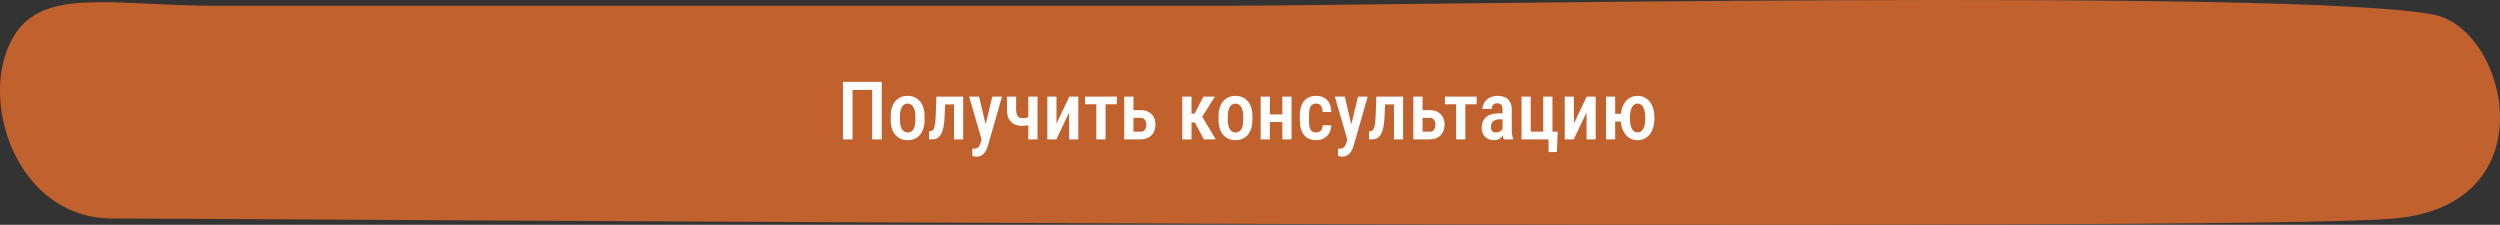
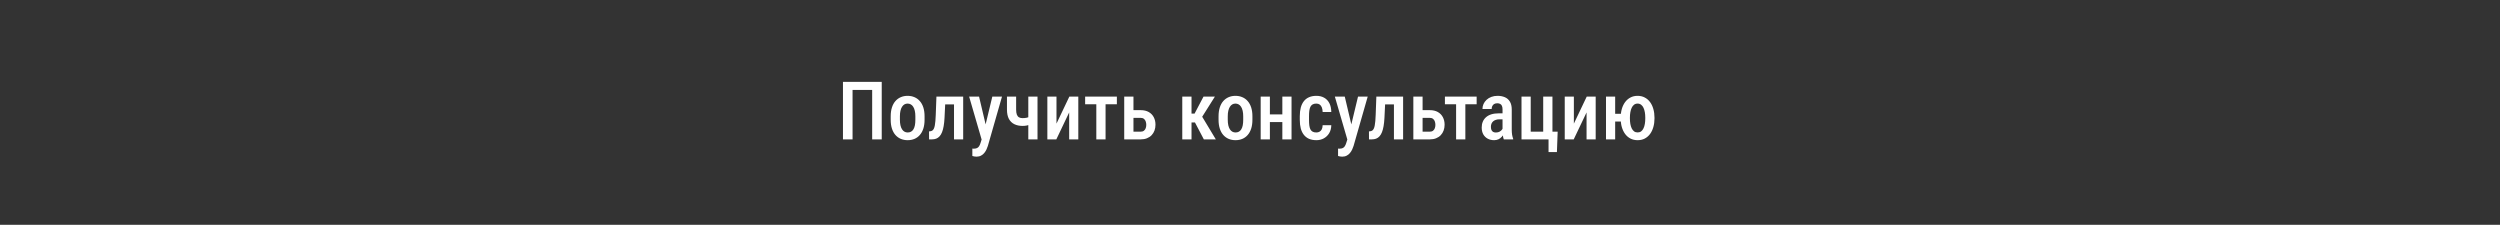
<svg xmlns="http://www.w3.org/2000/svg" width="556" height="50" viewBox="0 0 556 50" fill="none">
  <rect x="0" y="0" width="556" height="50" fill="#333333" stroke="none" />
-   <path d="M48.663 1.297C25.009 1.297 9.693 -2.993 3.028 8.111C-5.082 21.622 3.381 48.587 25.009 48.587C46.636 48.587 498.106 51.766 532.574 48.587C567.042 45.408 557.644 6.549 541.36 3.285C511.623 -2.676 306.839 1.297 269.667 1.297L223.871 1.297C169.227 1.297 88.618 1.297 48.663 1.297Z" fill="#C1612D" />
  <path d="M196.097 18.203V31H193.97V19.996H189.61V31H187.475V18.203H196.097ZM198.092 26.632V25.867C198.092 25.129 198.183 24.476 198.364 23.907C198.546 23.339 198.804 22.864 199.138 22.483C199.478 22.097 199.876 21.807 200.333 21.613C200.79 21.414 201.294 21.314 201.845 21.314C202.407 21.314 202.917 21.414 203.374 21.613C203.837 21.807 204.235 22.097 204.569 22.483C204.909 22.864 205.17 23.339 205.352 23.907C205.533 24.476 205.624 25.129 205.624 25.867V26.632C205.624 27.37 205.533 28.023 205.352 28.592C205.17 29.16 204.909 29.638 204.569 30.024C204.235 30.405 203.84 30.692 203.383 30.886C202.926 31.079 202.419 31.176 201.862 31.176C201.312 31.176 200.805 31.079 200.342 30.886C199.885 30.692 199.486 30.405 199.147 30.024C198.807 29.638 198.546 29.16 198.364 28.592C198.183 28.023 198.092 27.37 198.092 26.632ZM200.14 25.867V26.632C200.14 27.106 200.181 27.523 200.263 27.88C200.345 28.231 200.462 28.524 200.614 28.759C200.767 28.993 200.948 29.169 201.159 29.286C201.37 29.403 201.605 29.462 201.862 29.462C202.15 29.462 202.399 29.403 202.609 29.286C202.826 29.169 203.005 28.993 203.146 28.759C203.292 28.524 203.401 28.231 203.471 27.88C203.541 27.523 203.576 27.106 203.576 26.632V25.867C203.576 25.398 203.535 24.988 203.453 24.637C203.371 24.279 203.254 23.983 203.102 23.749C202.949 23.509 202.765 23.33 202.548 23.213C202.337 23.096 202.103 23.037 201.845 23.037C201.593 23.037 201.361 23.096 201.151 23.213C200.945 23.33 200.767 23.509 200.614 23.749C200.462 23.983 200.345 24.279 200.263 24.637C200.181 24.988 200.14 25.398 200.14 25.867ZM212.585 21.49V23.222H208.762V21.49H212.585ZM214.211 21.49V31H212.172V21.49H214.211ZM208.261 21.49H210.291L210.063 26.201C210.027 26.898 209.963 27.514 209.869 28.047C209.781 28.574 209.661 29.025 209.509 29.4C209.362 29.775 209.178 30.083 208.955 30.323C208.738 30.558 208.486 30.73 208.199 30.842C207.918 30.947 207.599 31 207.241 31H206.626L206.617 29.225L206.907 29.189C207.083 29.172 207.235 29.116 207.364 29.023C207.493 28.929 207.602 28.791 207.69 28.609C207.777 28.428 207.848 28.196 207.901 27.915C207.959 27.628 208.003 27.291 208.032 26.904C208.067 26.512 208.094 26.061 208.111 25.551L208.261 21.49ZM218.65 29.954L220.689 21.49H222.842L219.704 32.441C219.634 32.682 219.534 32.94 219.405 33.215C219.282 33.49 219.121 33.751 218.922 33.997C218.729 34.249 218.485 34.451 218.192 34.603C217.905 34.762 217.563 34.841 217.164 34.841C217 34.841 216.842 34.826 216.69 34.797C216.537 34.768 216.391 34.732 216.25 34.691V33.039C216.297 33.045 216.35 33.051 216.408 33.057C216.467 33.062 216.52 33.065 216.567 33.065C216.854 33.065 217.091 33.022 217.278 32.934C217.466 32.852 217.621 32.717 217.744 32.529C217.867 32.348 217.976 32.105 218.069 31.8L218.65 29.954ZM217.744 21.49L219.414 28.565L219.775 30.859L218.368 31.22L215.538 21.49H217.744ZM230.743 21.49V31H228.695V21.49H230.743ZM229.873 25.691V27.405C229.651 27.517 229.407 27.616 229.144 27.704C228.88 27.792 228.602 27.865 228.309 27.924C228.022 27.977 227.723 28.003 227.412 28.003C226.715 28.003 226.106 27.874 225.584 27.616C225.063 27.358 224.658 26.963 224.371 26.43C224.09 25.891 223.949 25.208 223.949 24.382V21.481H225.988V24.382C225.988 24.845 226.041 25.217 226.147 25.498C226.258 25.773 226.419 25.973 226.63 26.096C226.841 26.213 227.102 26.271 227.412 26.271C227.717 26.271 227.998 26.248 228.256 26.201C228.514 26.148 228.772 26.078 229.029 25.99C229.293 25.902 229.574 25.803 229.873 25.691ZM234.962 27.493L237.818 21.49H239.814V31H237.783V25.006L234.927 31H232.932V21.49H234.962V27.493ZM245.878 21.49V31H243.821V21.49H245.878ZM248.392 21.49V23.195H241.334V21.49H248.392ZM251.415 24.496H253.674C254.383 24.496 254.981 24.634 255.467 24.909C255.959 25.185 256.334 25.568 256.592 26.061C256.85 26.547 256.979 27.106 256.979 27.739C256.979 28.202 256.905 28.633 256.759 29.031C256.612 29.43 256.399 29.775 256.117 30.068C255.836 30.361 255.49 30.59 255.08 30.754C254.676 30.918 254.207 31 253.674 31H250.026V21.49H252.083V29.286H253.674C253.984 29.286 254.231 29.213 254.412 29.066C254.6 28.92 254.732 28.732 254.808 28.504C254.89 28.275 254.931 28.029 254.931 27.766C254.931 27.502 254.89 27.253 254.808 27.019C254.732 26.778 254.6 26.585 254.412 26.439C254.231 26.286 253.984 26.21 253.674 26.21H251.415V24.496ZM264.994 21.49V31H262.938V21.49H264.994ZM270.189 21.49L266.567 27.238H264.511L264.23 25.27H265.671L267.657 21.49H270.189ZM267.736 31L265.566 26.869L267.183 25.656L270.4 31H267.736ZM271.006 26.632V25.867C271.006 25.129 271.097 24.476 271.278 23.907C271.46 23.339 271.718 22.864 272.052 22.483C272.392 22.097 272.79 21.807 273.247 21.613C273.704 21.414 274.208 21.314 274.759 21.314C275.321 21.314 275.831 21.414 276.288 21.613C276.751 21.807 277.15 22.097 277.484 22.483C277.823 22.864 278.084 23.339 278.266 23.907C278.447 24.476 278.538 25.129 278.538 25.867V26.632C278.538 27.37 278.447 28.023 278.266 28.592C278.084 29.16 277.823 29.638 277.484 30.024C277.15 30.405 276.754 30.692 276.297 30.886C275.84 31.079 275.333 31.176 274.776 31.176C274.226 31.176 273.719 31.079 273.256 30.886C272.799 30.692 272.401 30.405 272.061 30.024C271.721 29.638 271.46 29.16 271.278 28.592C271.097 28.023 271.006 27.37 271.006 26.632ZM273.054 25.867V26.632C273.054 27.106 273.095 27.523 273.177 27.88C273.259 28.231 273.376 28.524 273.528 28.759C273.681 28.993 273.862 29.169 274.073 29.286C274.284 29.403 274.519 29.462 274.776 29.462C275.064 29.462 275.313 29.403 275.524 29.286C275.74 29.169 275.919 28.993 276.06 28.759C276.206 28.524 276.315 28.231 276.385 27.88C276.455 27.523 276.49 27.106 276.49 26.632V25.867C276.49 25.398 276.449 24.988 276.367 24.637C276.285 24.279 276.168 23.983 276.016 23.749C275.863 23.509 275.679 23.33 275.462 23.213C275.251 23.096 275.017 23.037 274.759 23.037C274.507 23.037 274.276 23.096 274.065 23.213C273.859 23.33 273.681 23.509 273.528 23.749C273.376 23.983 273.259 24.279 273.177 24.637C273.095 24.988 273.054 25.398 273.054 25.867ZM285.754 25.445V27.15H281.843V25.445H285.754ZM282.423 21.49V31H280.375V21.49H282.423ZM287.239 21.49V31H285.192V21.49H287.239ZM292.75 29.462C293.014 29.462 293.248 29.406 293.453 29.295C293.664 29.184 293.831 29.011 293.954 28.776C294.077 28.536 294.145 28.226 294.156 27.845H296.081C296.069 28.519 295.914 29.107 295.615 29.611C295.317 30.109 294.918 30.496 294.42 30.771C293.928 31.041 293.38 31.176 292.776 31.176C292.15 31.176 291.602 31.076 291.133 30.877C290.67 30.672 290.286 30.376 289.982 29.989C289.677 29.602 289.448 29.134 289.296 28.583C289.15 28.026 289.076 27.391 289.076 26.676V25.814C289.076 25.105 289.15 24.473 289.296 23.916C289.448 23.359 289.677 22.888 289.982 22.501C290.286 22.114 290.67 21.821 291.133 21.622C291.596 21.417 292.141 21.314 292.768 21.314C293.436 21.314 294.013 21.455 294.499 21.736C294.991 22.012 295.375 22.416 295.651 22.949C295.926 23.482 296.069 24.136 296.081 24.909H294.156C294.145 24.499 294.083 24.156 293.972 23.881C293.86 23.6 293.702 23.389 293.497 23.248C293.298 23.107 293.046 23.037 292.741 23.037C292.407 23.037 292.132 23.102 291.915 23.23C291.704 23.354 291.54 23.535 291.423 23.775C291.312 24.016 291.233 24.309 291.186 24.654C291.145 24.994 291.124 25.381 291.124 25.814V26.676C291.124 27.121 291.145 27.517 291.186 27.862C291.227 28.202 291.303 28.492 291.414 28.732C291.531 28.973 291.698 29.154 291.915 29.277C292.132 29.4 292.41 29.462 292.75 29.462ZM299.984 29.954L302.023 21.49H304.176L301.038 32.441C300.968 32.682 300.868 32.94 300.739 33.215C300.616 33.49 300.455 33.751 300.256 33.997C300.063 34.249 299.819 34.451 299.526 34.603C299.239 34.762 298.897 34.841 298.498 34.841C298.334 34.841 298.176 34.826 298.024 34.797C297.871 34.768 297.725 34.732 297.584 34.691V33.039C297.631 33.045 297.684 33.051 297.742 33.057C297.801 33.062 297.854 33.065 297.901 33.065C298.188 33.065 298.425 33.022 298.612 32.934C298.8 32.852 298.955 32.717 299.078 32.529C299.201 32.348 299.31 32.105 299.403 31.8L299.984 29.954ZM299.078 21.49L300.748 28.565L301.109 30.859L299.702 31.22L296.872 21.49H299.078ZM310.425 21.49V23.222H306.602V21.49H310.425ZM312.051 21.49V31H310.012V21.49H312.051ZM306.101 21.49H308.131L307.902 26.201C307.867 26.898 307.803 27.514 307.709 28.047C307.621 28.574 307.501 29.025 307.349 29.4C307.202 29.775 307.018 30.083 306.795 30.323C306.578 30.558 306.326 30.73 306.039 30.842C305.758 30.947 305.439 31 305.081 31H304.466L304.457 29.225L304.747 29.189C304.923 29.172 305.075 29.116 305.204 29.023C305.333 28.929 305.442 28.791 305.529 28.609C305.617 28.428 305.688 28.196 305.74 27.915C305.799 27.628 305.843 27.291 305.872 26.904C305.907 26.512 305.934 26.061 305.951 25.551L306.101 21.49ZM315.716 24.496H317.975C318.684 24.496 319.281 24.634 319.768 24.909C320.26 25.185 320.635 25.568 320.893 26.061C321.151 26.547 321.279 27.106 321.279 27.739C321.279 28.202 321.206 28.633 321.06 29.031C320.913 29.43 320.699 29.775 320.418 30.068C320.137 30.361 319.791 30.59 319.381 30.754C318.977 30.918 318.508 31 317.975 31H314.327V21.49H316.384V29.286H317.975C318.285 29.286 318.531 29.213 318.713 29.066C318.901 28.92 319.032 28.732 319.109 28.504C319.191 28.275 319.232 28.029 319.232 27.766C319.232 27.502 319.191 27.253 319.109 27.019C319.032 26.778 318.901 26.585 318.713 26.439C318.531 26.286 318.285 26.21 317.975 26.21H315.716V24.496ZM325.894 21.49V31H323.837V21.49H325.894ZM328.407 21.49V23.195H321.35V21.49H328.407ZM334.164 29.066V24.329C334.164 24.001 334.117 23.737 334.024 23.538C333.936 23.339 333.804 23.195 333.628 23.107C333.458 23.014 333.244 22.967 332.986 22.967C332.717 22.967 332.488 23.023 332.301 23.134C332.119 23.245 331.982 23.398 331.888 23.591C331.794 23.778 331.747 23.995 331.747 24.241H329.699C329.699 23.86 329.776 23.494 329.928 23.143C330.086 22.791 330.312 22.477 330.605 22.202C330.898 21.927 331.252 21.71 331.668 21.552C332.084 21.394 332.547 21.314 333.057 21.314C333.666 21.314 334.208 21.417 334.683 21.622C335.157 21.821 335.529 22.146 335.799 22.598C336.074 23.043 336.212 23.629 336.212 24.355V28.794C336.212 29.233 336.238 29.626 336.291 29.972C336.35 30.311 336.429 30.607 336.528 30.859V31H334.445C334.352 30.771 334.281 30.479 334.234 30.121C334.188 29.764 334.164 29.412 334.164 29.066ZM334.437 25.208L334.445 26.535H333.461C333.168 26.535 332.904 26.576 332.67 26.658C332.436 26.734 332.236 26.846 332.072 26.992C331.914 27.133 331.791 27.306 331.703 27.511C331.621 27.716 331.58 27.941 331.58 28.188C331.58 28.486 331.621 28.73 331.703 28.917C331.791 29.105 331.917 29.245 332.081 29.339C332.251 29.427 332.456 29.471 332.696 29.471C333.025 29.471 333.309 29.4 333.549 29.26C333.795 29.113 333.983 28.938 334.111 28.732C334.246 28.527 334.299 28.34 334.27 28.17L334.735 29.023C334.689 29.245 334.601 29.48 334.472 29.726C334.349 29.972 334.188 30.206 333.988 30.429C333.789 30.651 333.549 30.833 333.268 30.974C332.986 31.108 332.661 31.176 332.292 31.176C331.759 31.176 331.284 31.064 330.868 30.842C330.452 30.619 330.124 30.3 329.884 29.884C329.65 29.462 329.532 28.958 329.532 28.372C329.532 27.898 329.611 27.467 329.77 27.08C329.928 26.693 330.162 26.362 330.473 26.087C330.783 25.806 331.173 25.589 331.642 25.436C332.116 25.284 332.67 25.208 333.303 25.208H334.437ZM338.383 31V21.49H340.431V29.277H343.208V21.49H345.265V31H338.383ZM346.425 29.286L346.258 33.821H344.395V31H343.401V29.286H346.425ZM350.028 27.493L352.885 21.49H354.88V31H352.85V25.006L349.993 31H347.998V21.49H350.028V27.493ZM361.973 25.314V27.036H357.473V25.314H361.973ZM359.213 21.49V31H357.174V21.49H359.213ZM360.443 26.351V26.157C360.443 25.466 360.526 24.827 360.69 24.241C360.859 23.649 361.106 23.137 361.428 22.703C361.756 22.264 362.151 21.924 362.614 21.684C363.077 21.438 363.605 21.314 364.196 21.314C364.794 21.314 365.324 21.438 365.787 21.684C366.256 21.924 366.651 22.264 366.974 22.703C367.296 23.137 367.539 23.649 367.703 24.241C367.873 24.827 367.958 25.466 367.958 26.157V26.351C367.958 27.036 367.873 27.672 367.703 28.258C367.539 28.844 367.296 29.356 366.974 29.796C366.651 30.23 366.259 30.569 365.796 30.815C365.333 31.056 364.803 31.176 364.205 31.176C363.613 31.176 363.083 31.056 362.614 30.815C362.146 30.569 361.75 30.23 361.428 29.796C361.106 29.356 360.859 28.844 360.69 28.258C360.526 27.672 360.443 27.036 360.443 26.351ZM362.491 26.157V26.351C362.491 26.778 362.524 27.18 362.588 27.555C362.652 27.924 362.752 28.252 362.887 28.539C363.027 28.826 363.206 29.052 363.423 29.216C363.64 29.374 363.901 29.453 364.205 29.453C364.51 29.453 364.771 29.374 364.987 29.216C365.204 29.052 365.38 28.826 365.515 28.539C365.655 28.252 365.755 27.921 365.814 27.546C365.878 27.171 365.91 26.773 365.91 26.351V26.157C365.91 25.735 365.878 25.34 365.814 24.971C365.749 24.596 365.65 24.265 365.515 23.977C365.38 23.685 365.201 23.456 364.979 23.292C364.762 23.122 364.501 23.037 364.196 23.037C363.892 23.037 363.631 23.122 363.414 23.292C363.197 23.456 363.022 23.685 362.887 23.977C362.752 24.265 362.652 24.596 362.588 24.971C362.524 25.34 362.491 25.735 362.491 26.157Z" fill="white" />
</svg>